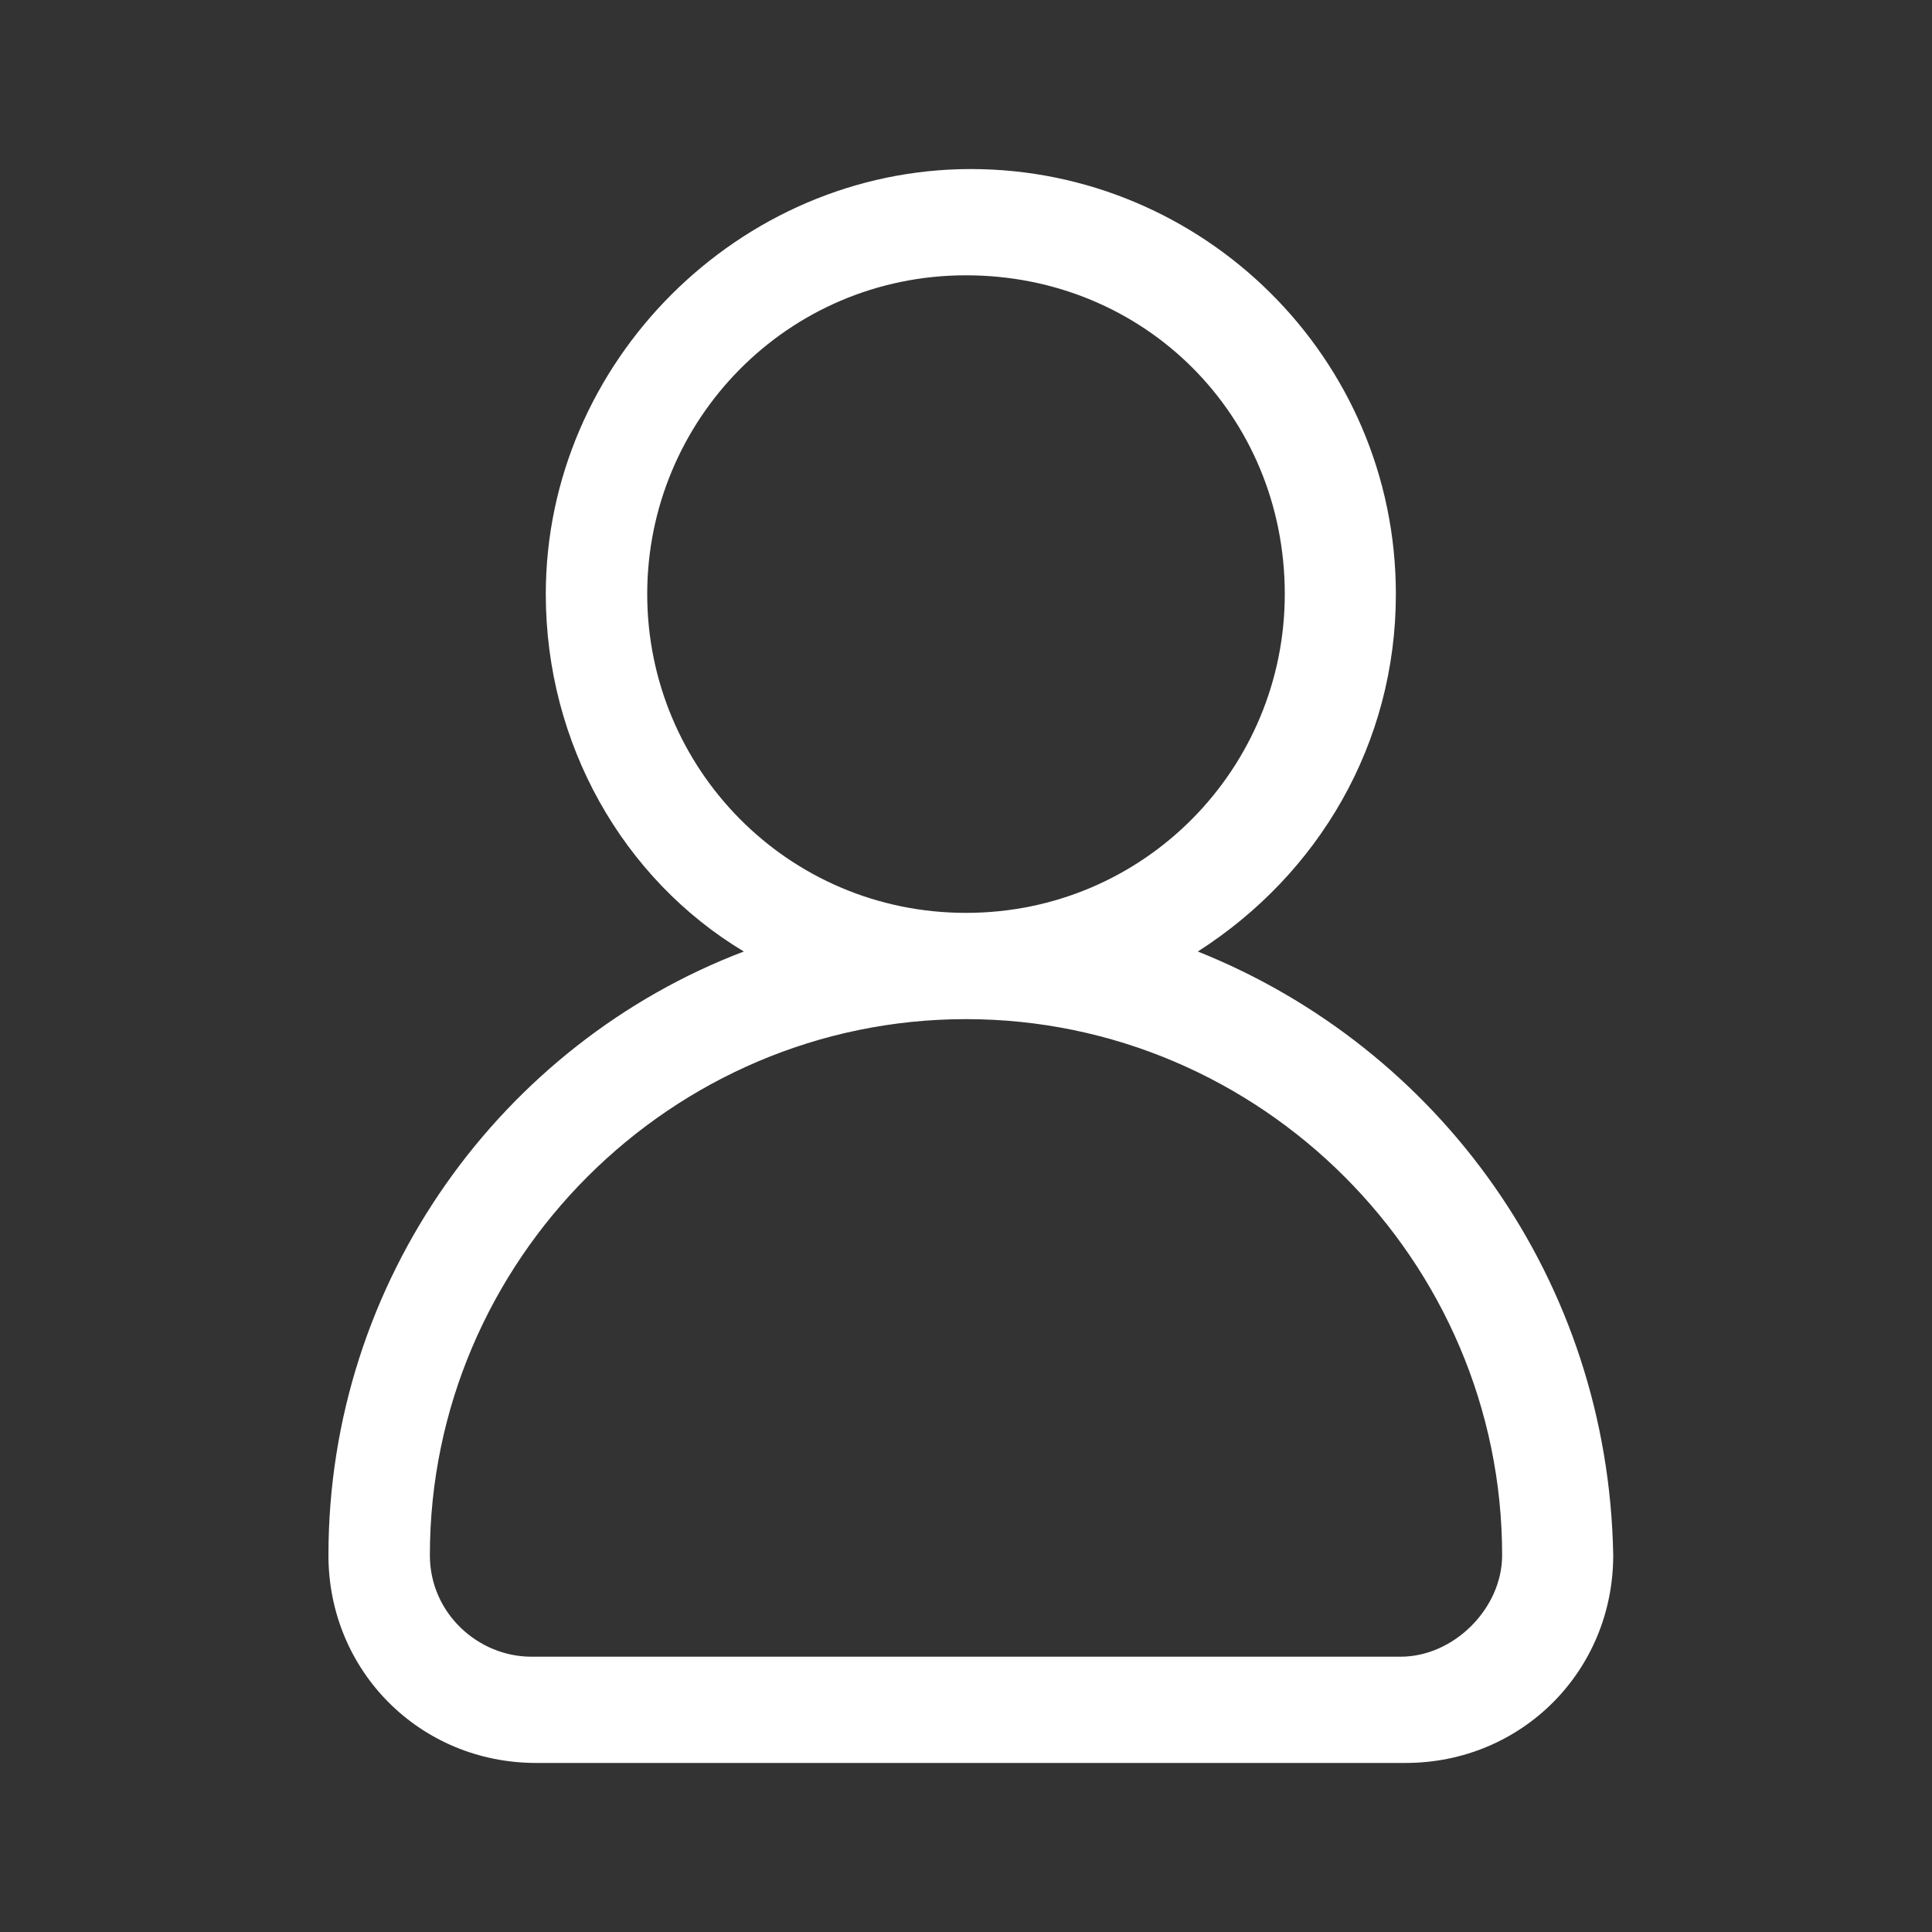
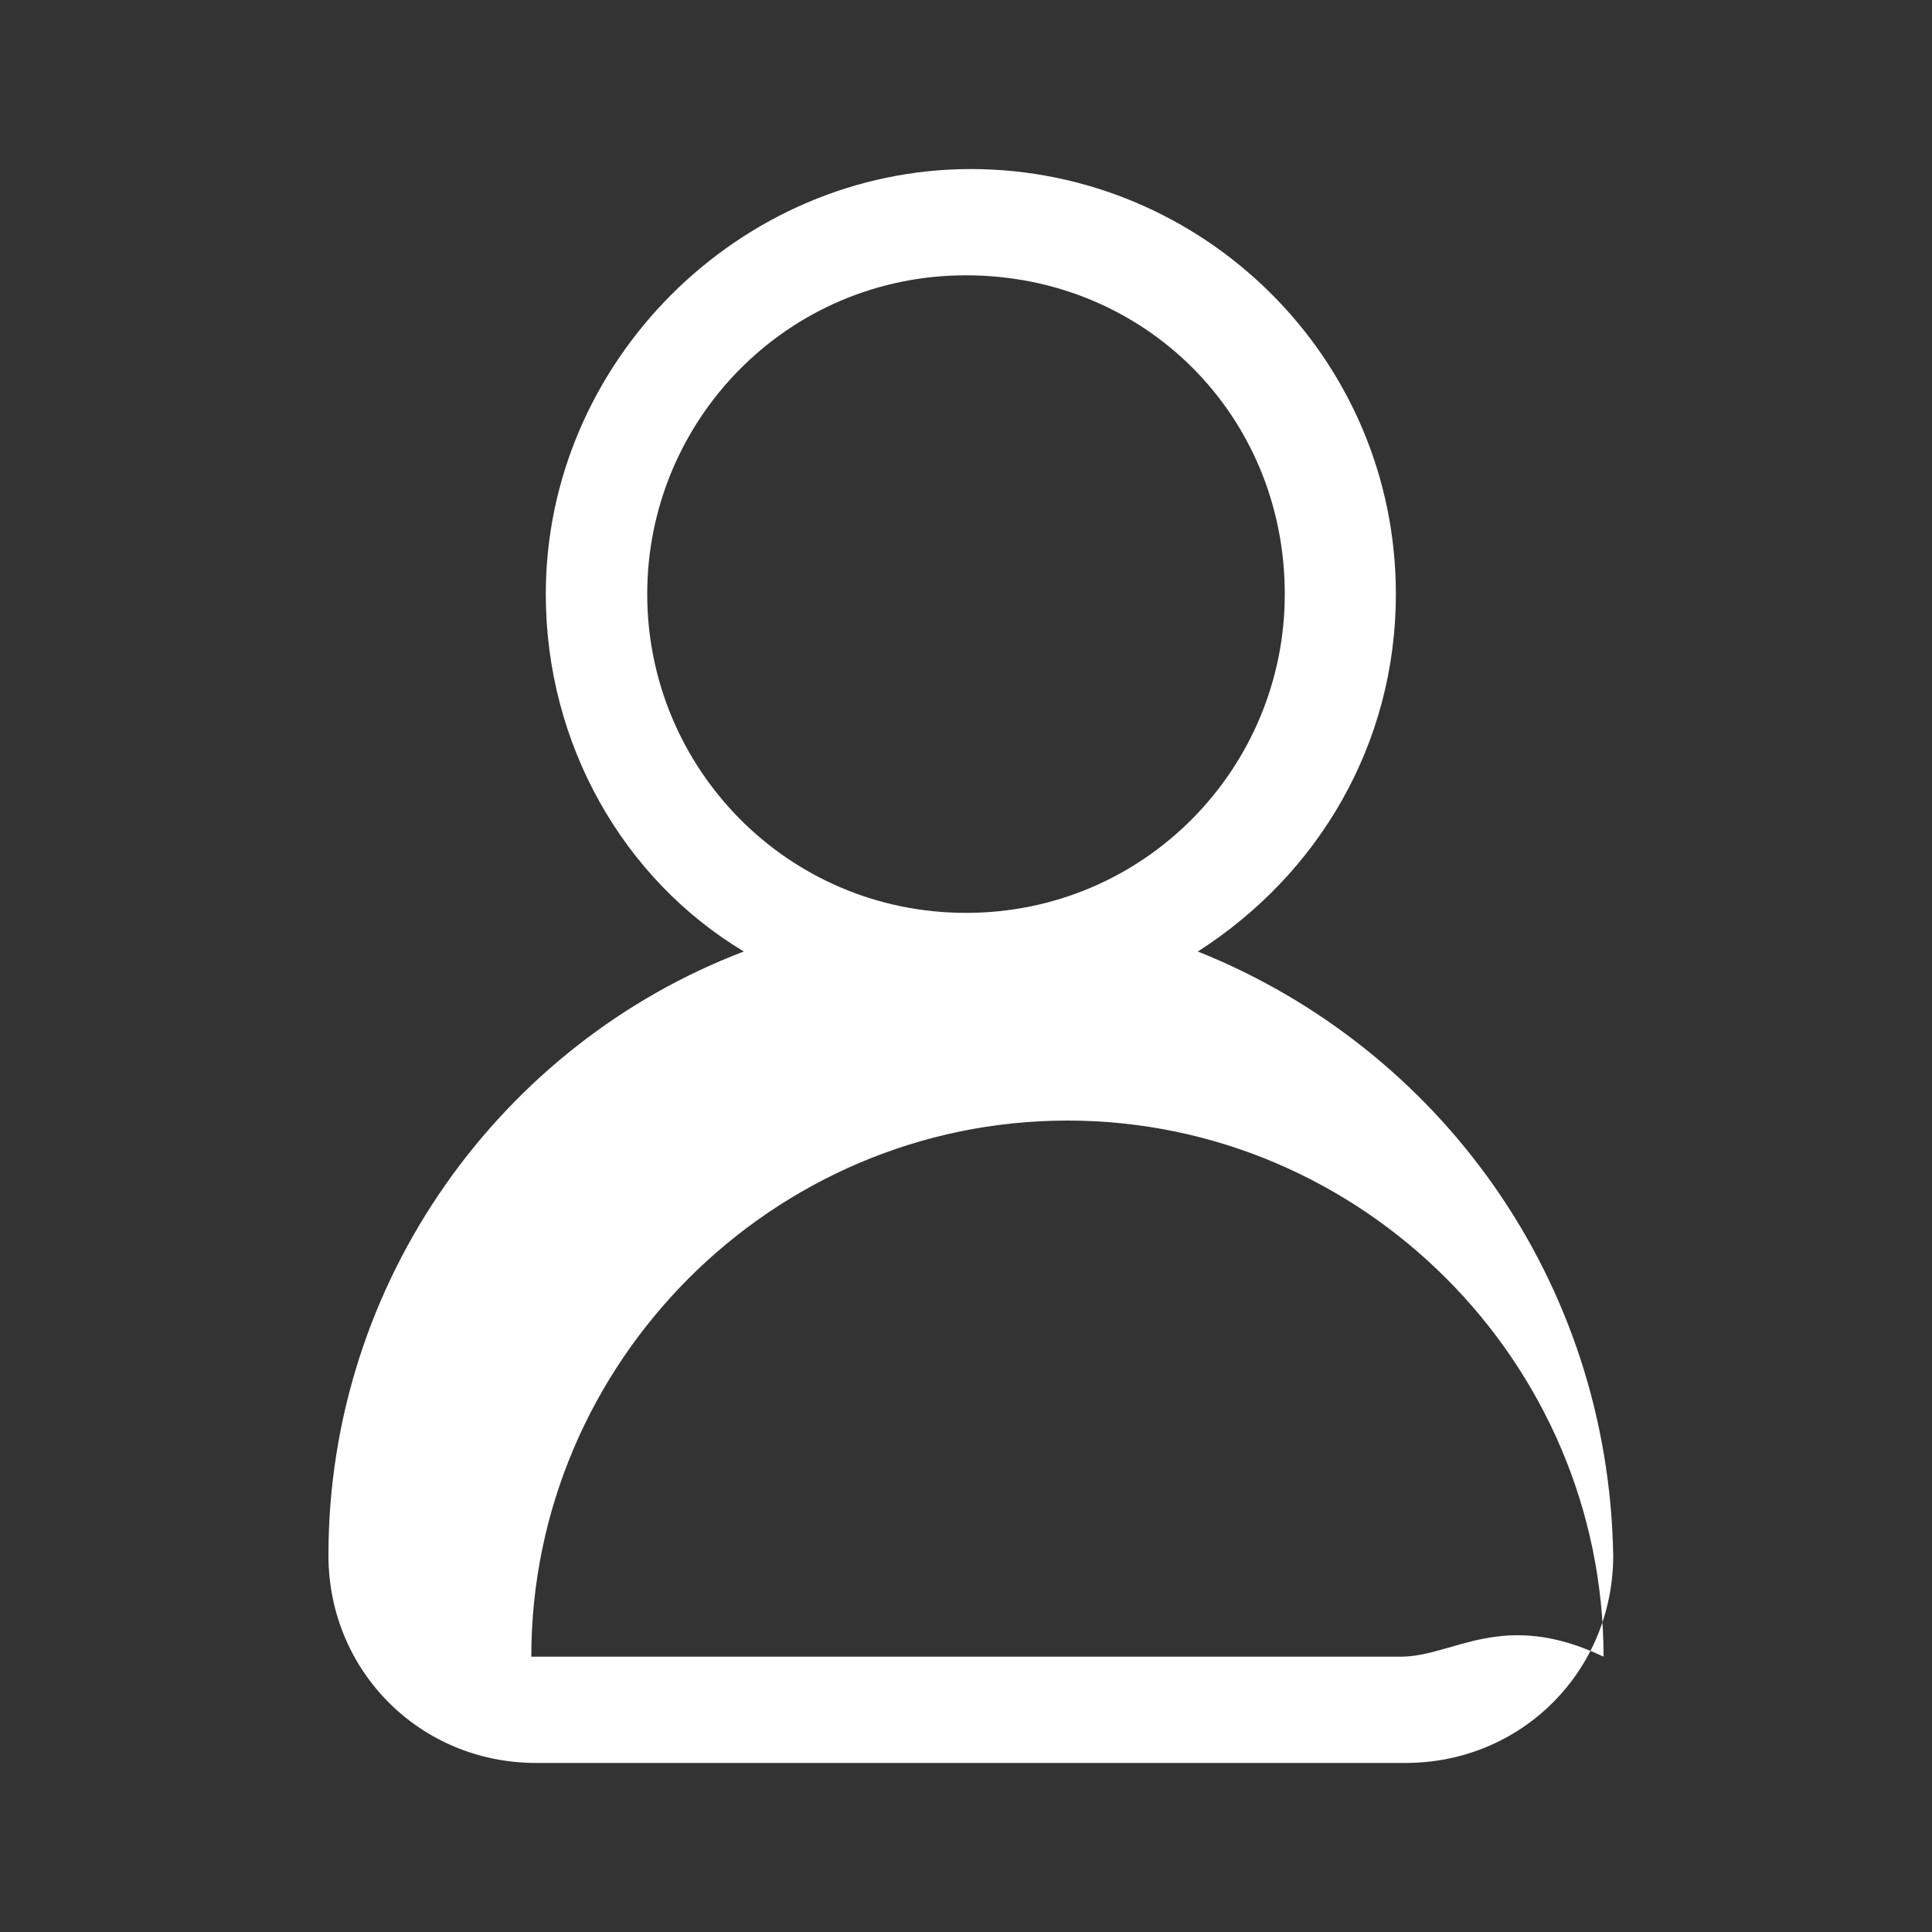
<svg xmlns="http://www.w3.org/2000/svg" version="1.1" id="Capa_1" x="0px" y="0px" viewBox="0 0 40 40" style="enable-background:new 0 0 40 40;" xml:space="preserve">
  <rect x="0" y="0" width="40" height="40" fill="#333333" stroke="none" />
  <style type="text/css">
	.st0{fill:#FFFFFF;}
</style>
-   <path class="st0" d="M24.8,19.7c2.5-1.6,4.1-4.3,4.1-7.4c0-4.9-4-8.8-8.8-8.8s-8.8,4-8.8,8.8c0,3.1,1.6,5.9,4.1,7.4  c-5,1.9-8.6,6.8-8.6,12.5c0,2.4,1.9,4.3,4.3,4.3h18c2.4,0,4.3-1.9,4.3-4.3C33.3,26.5,29.8,21.7,24.8,19.7z M13.4,12.3  c0-3.6,2.9-6.6,6.6-6.6s6.6,2.9,6.6,6.6c0,3.6-2.9,6.6-6.6,6.6S13.4,15.9,13.4,12.3z M29,34.3H11c-1.1,0-2.1-0.9-2.1-2.1  c0-6.1,5-11.1,11.1-11.1c6.1,0,11.1,5,11.1,11.1C31.1,33.3,30.1,34.3,29,34.3z" />
+   <path class="st0" d="M24.8,19.7c2.5-1.6,4.1-4.3,4.1-7.4c0-4.9-4-8.8-8.8-8.8s-8.8,4-8.8,8.8c0,3.1,1.6,5.9,4.1,7.4  c-5,1.9-8.6,6.8-8.6,12.5c0,2.4,1.9,4.3,4.3,4.3h18c2.4,0,4.3-1.9,4.3-4.3C33.3,26.5,29.8,21.7,24.8,19.7z M13.4,12.3  c0-3.6,2.9-6.6,6.6-6.6s6.6,2.9,6.6,6.6c0,3.6-2.9,6.6-6.6,6.6S13.4,15.9,13.4,12.3z M29,34.3H11c0-6.1,5-11.1,11.1-11.1c6.1,0,11.1,5,11.1,11.1C31.1,33.3,30.1,34.3,29,34.3z" />
</svg>